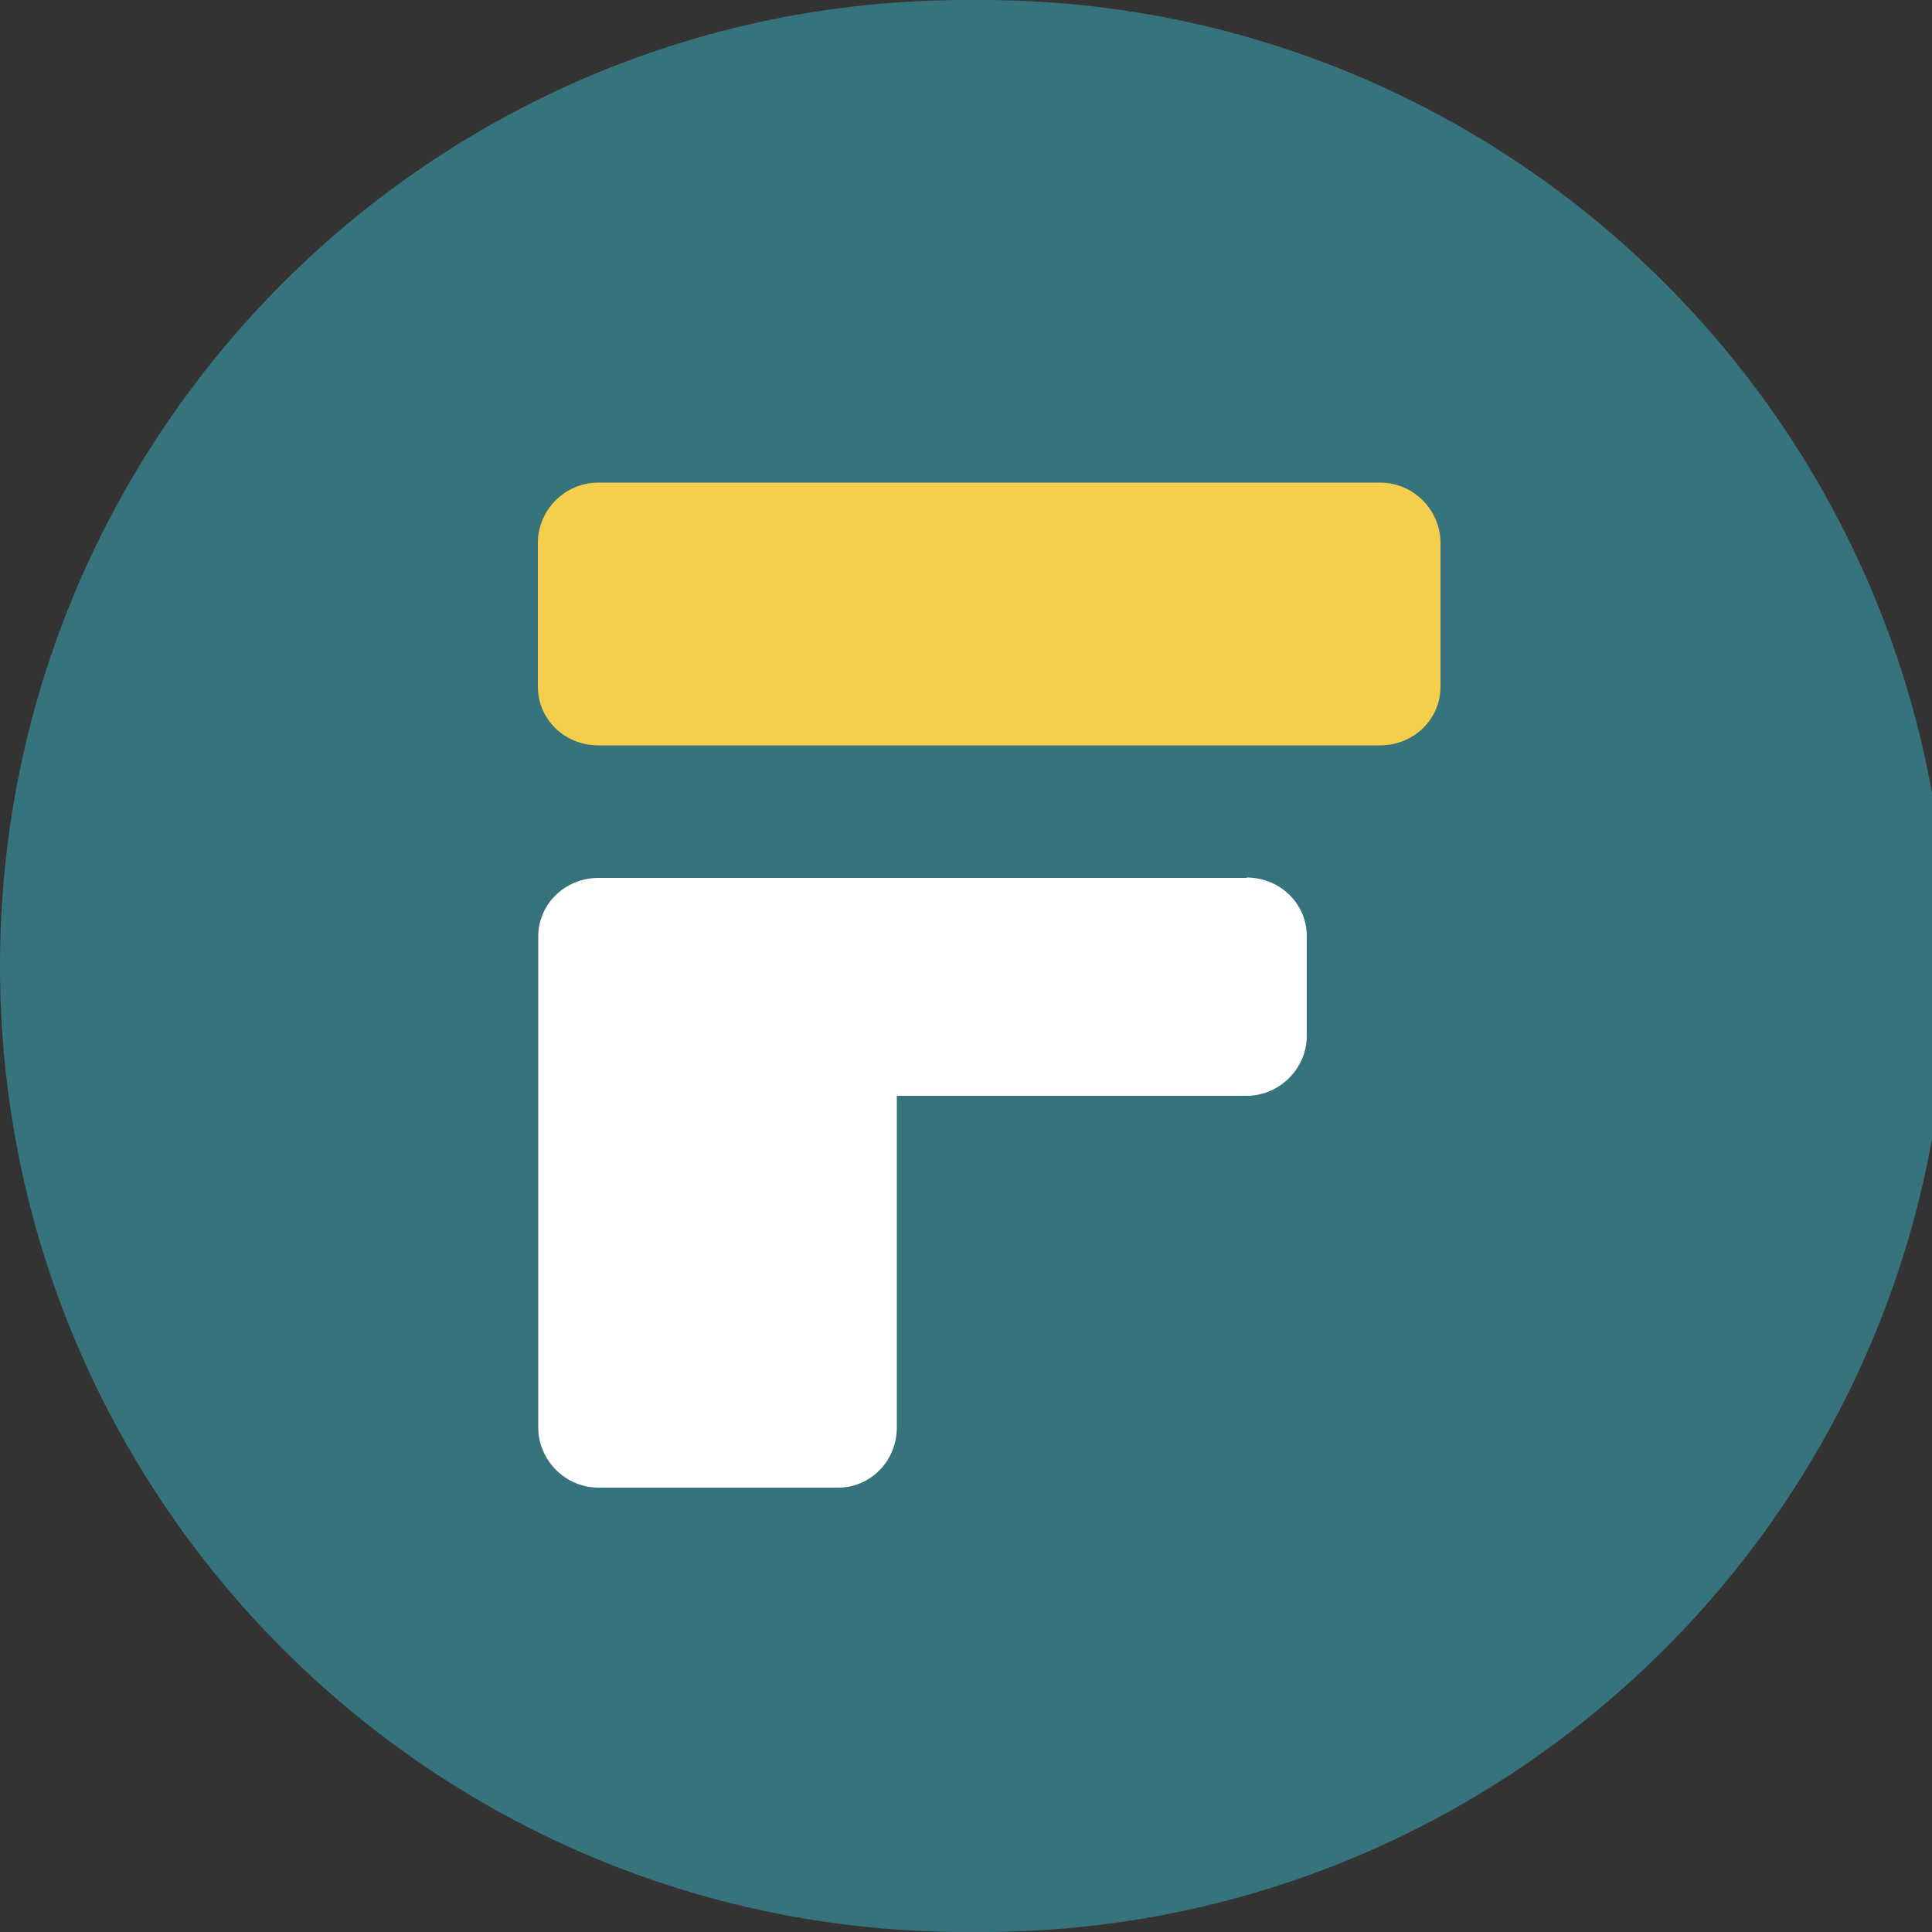
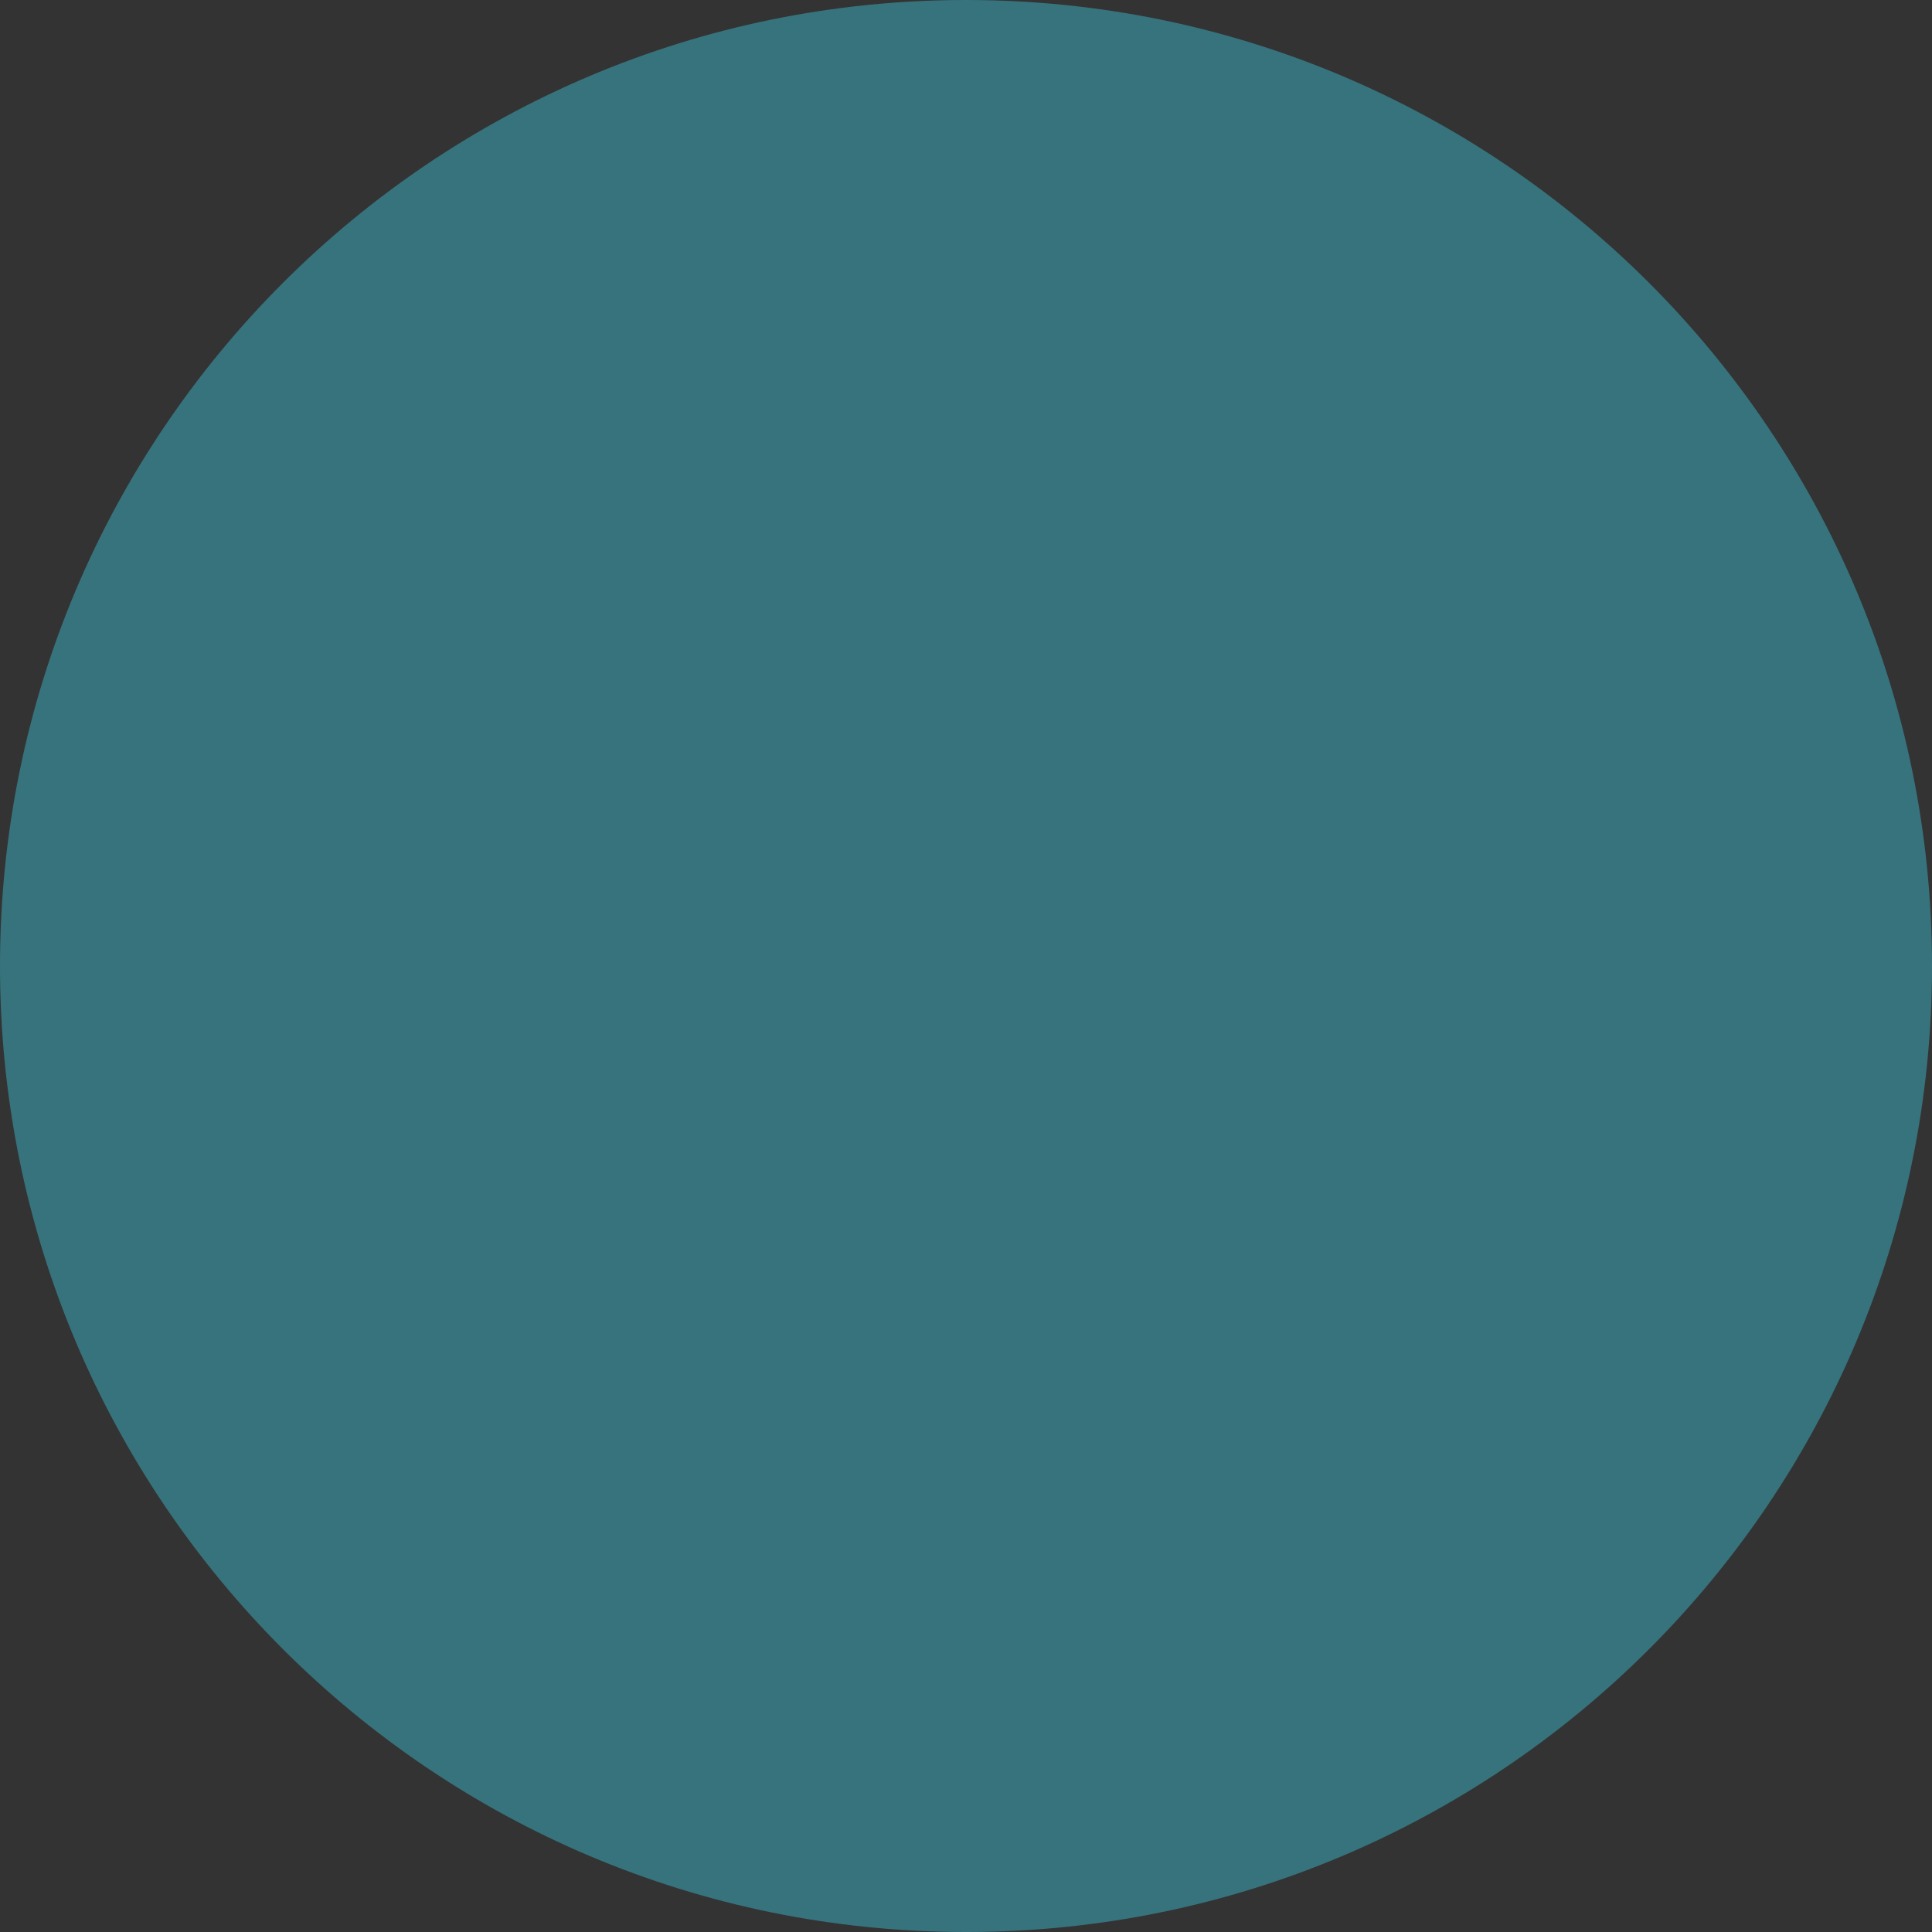
<svg xmlns="http://www.w3.org/2000/svg" id="Laag_2_00000165913019715238692990000011220901418346532013_" x="0px" y="0px" viewBox="0 0 500 500" style="enable-background:new 0 0 500 500;" xml:space="preserve">
  <rect x="0" y="0" width="500" height="500" fill="#333333" stroke="none" />
  <style type="text/css">	.st0{fill:#37737D;}	.st1{fill:#F5CF4C;}	.st2{fill:#FFFFFF;}</style>
  <path class="st0" d="M250,500L250,500C111.9,500,0,388.1,0,250v0C0,111.9,111.9,0,250,0h0c138.1,0,250,111.9,250,250v0 C500,388.1,388.1,500,250,500z" />
-   <path class="st0" d="M254,500L254,500C115.9,500,4,388.1,4,250v0C4,111.9,115.9,0,254,0h0c138.1,0,250,111.9,250,250v0 C504,388.1,392.1,500,254,500z" />
  <g id="Laag_1-2">
-     <path class="st1" d="M357.2,124.9c8.6,0,15.6,7.1,15.6,15.6v37.2c0,8.6-7.1,15.2-15.6,15.2H154.8c-8.6,0-15.6-6.7-15.6-15.2v-37.2  c0-8.6,7.1-15.6,15.6-15.6H357.2z" />
-     <path class="st2" d="M322.6,227.1c8.6,0,15.6,6.7,15.6,15.2V268c0,8.6-7.1,15.6-15.6,15.6h-90.5v85.8c0,8.6-6.7,15.6-15.2,15.6h-62  c-8.6,0-15.6-7.1-15.6-15.6V242.4c0-8.6,7.1-15.2,15.6-15.2H322.6z" />
-   </g>
+     </g>
</svg>